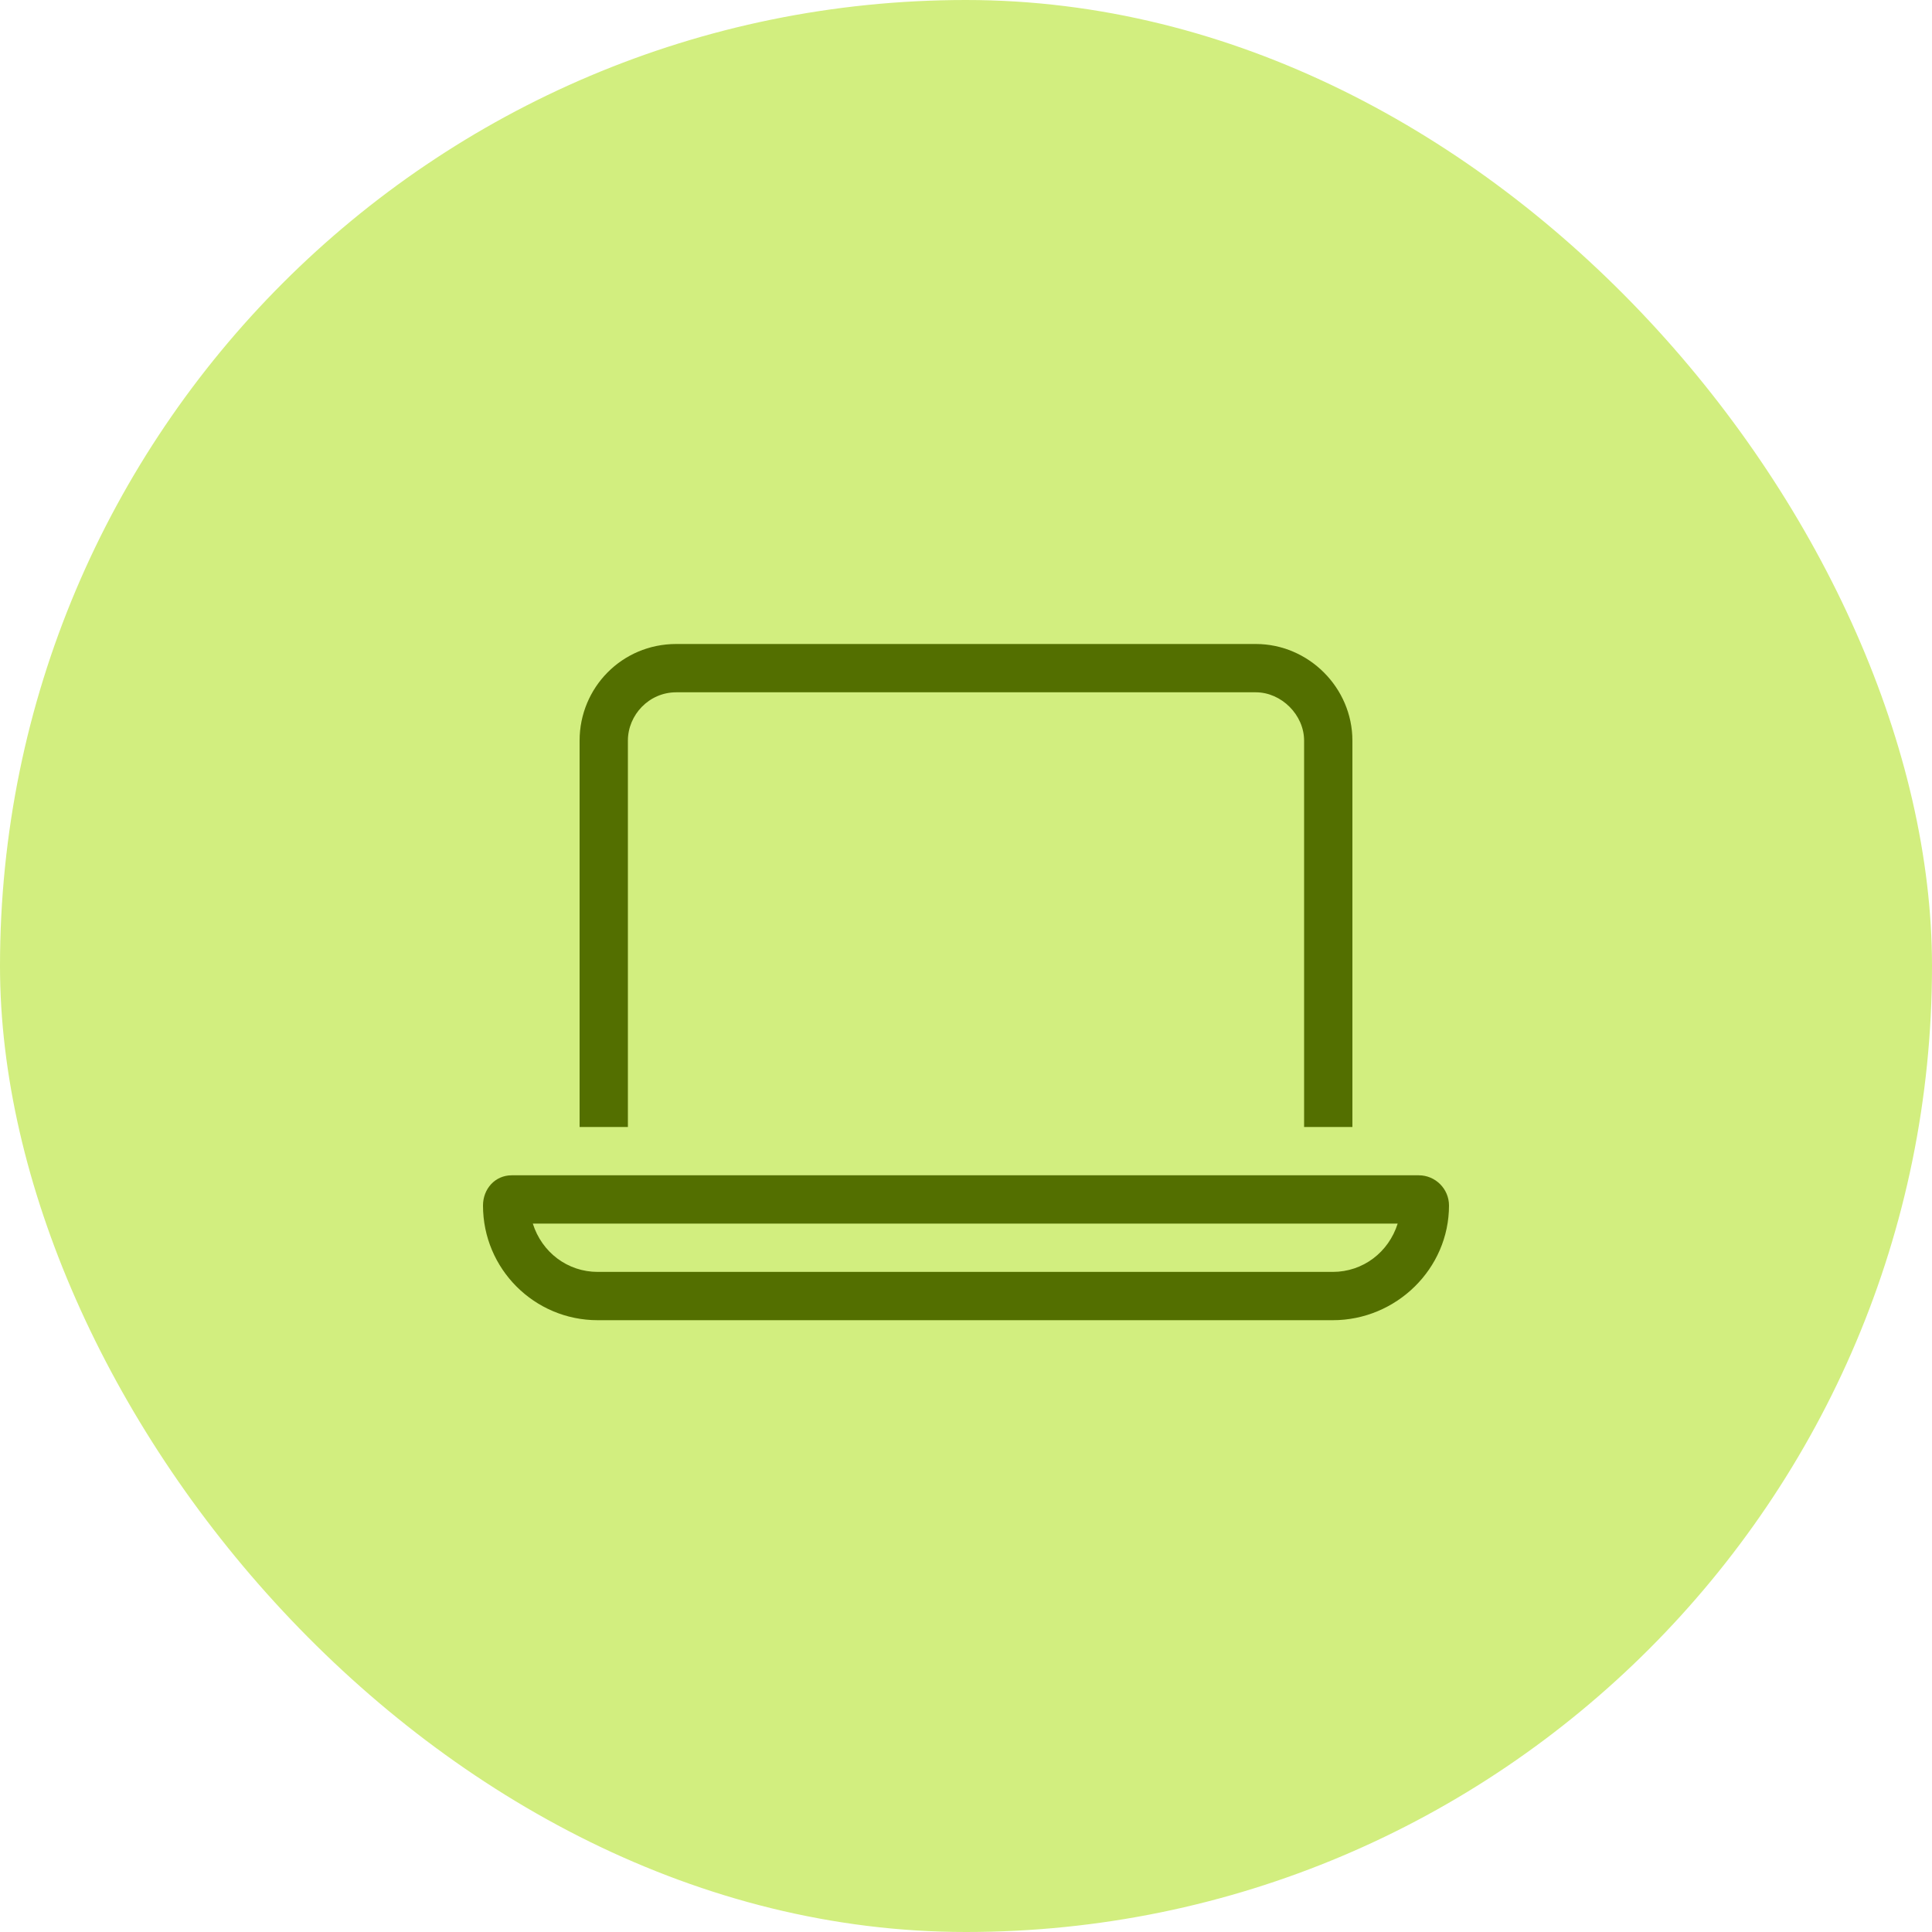
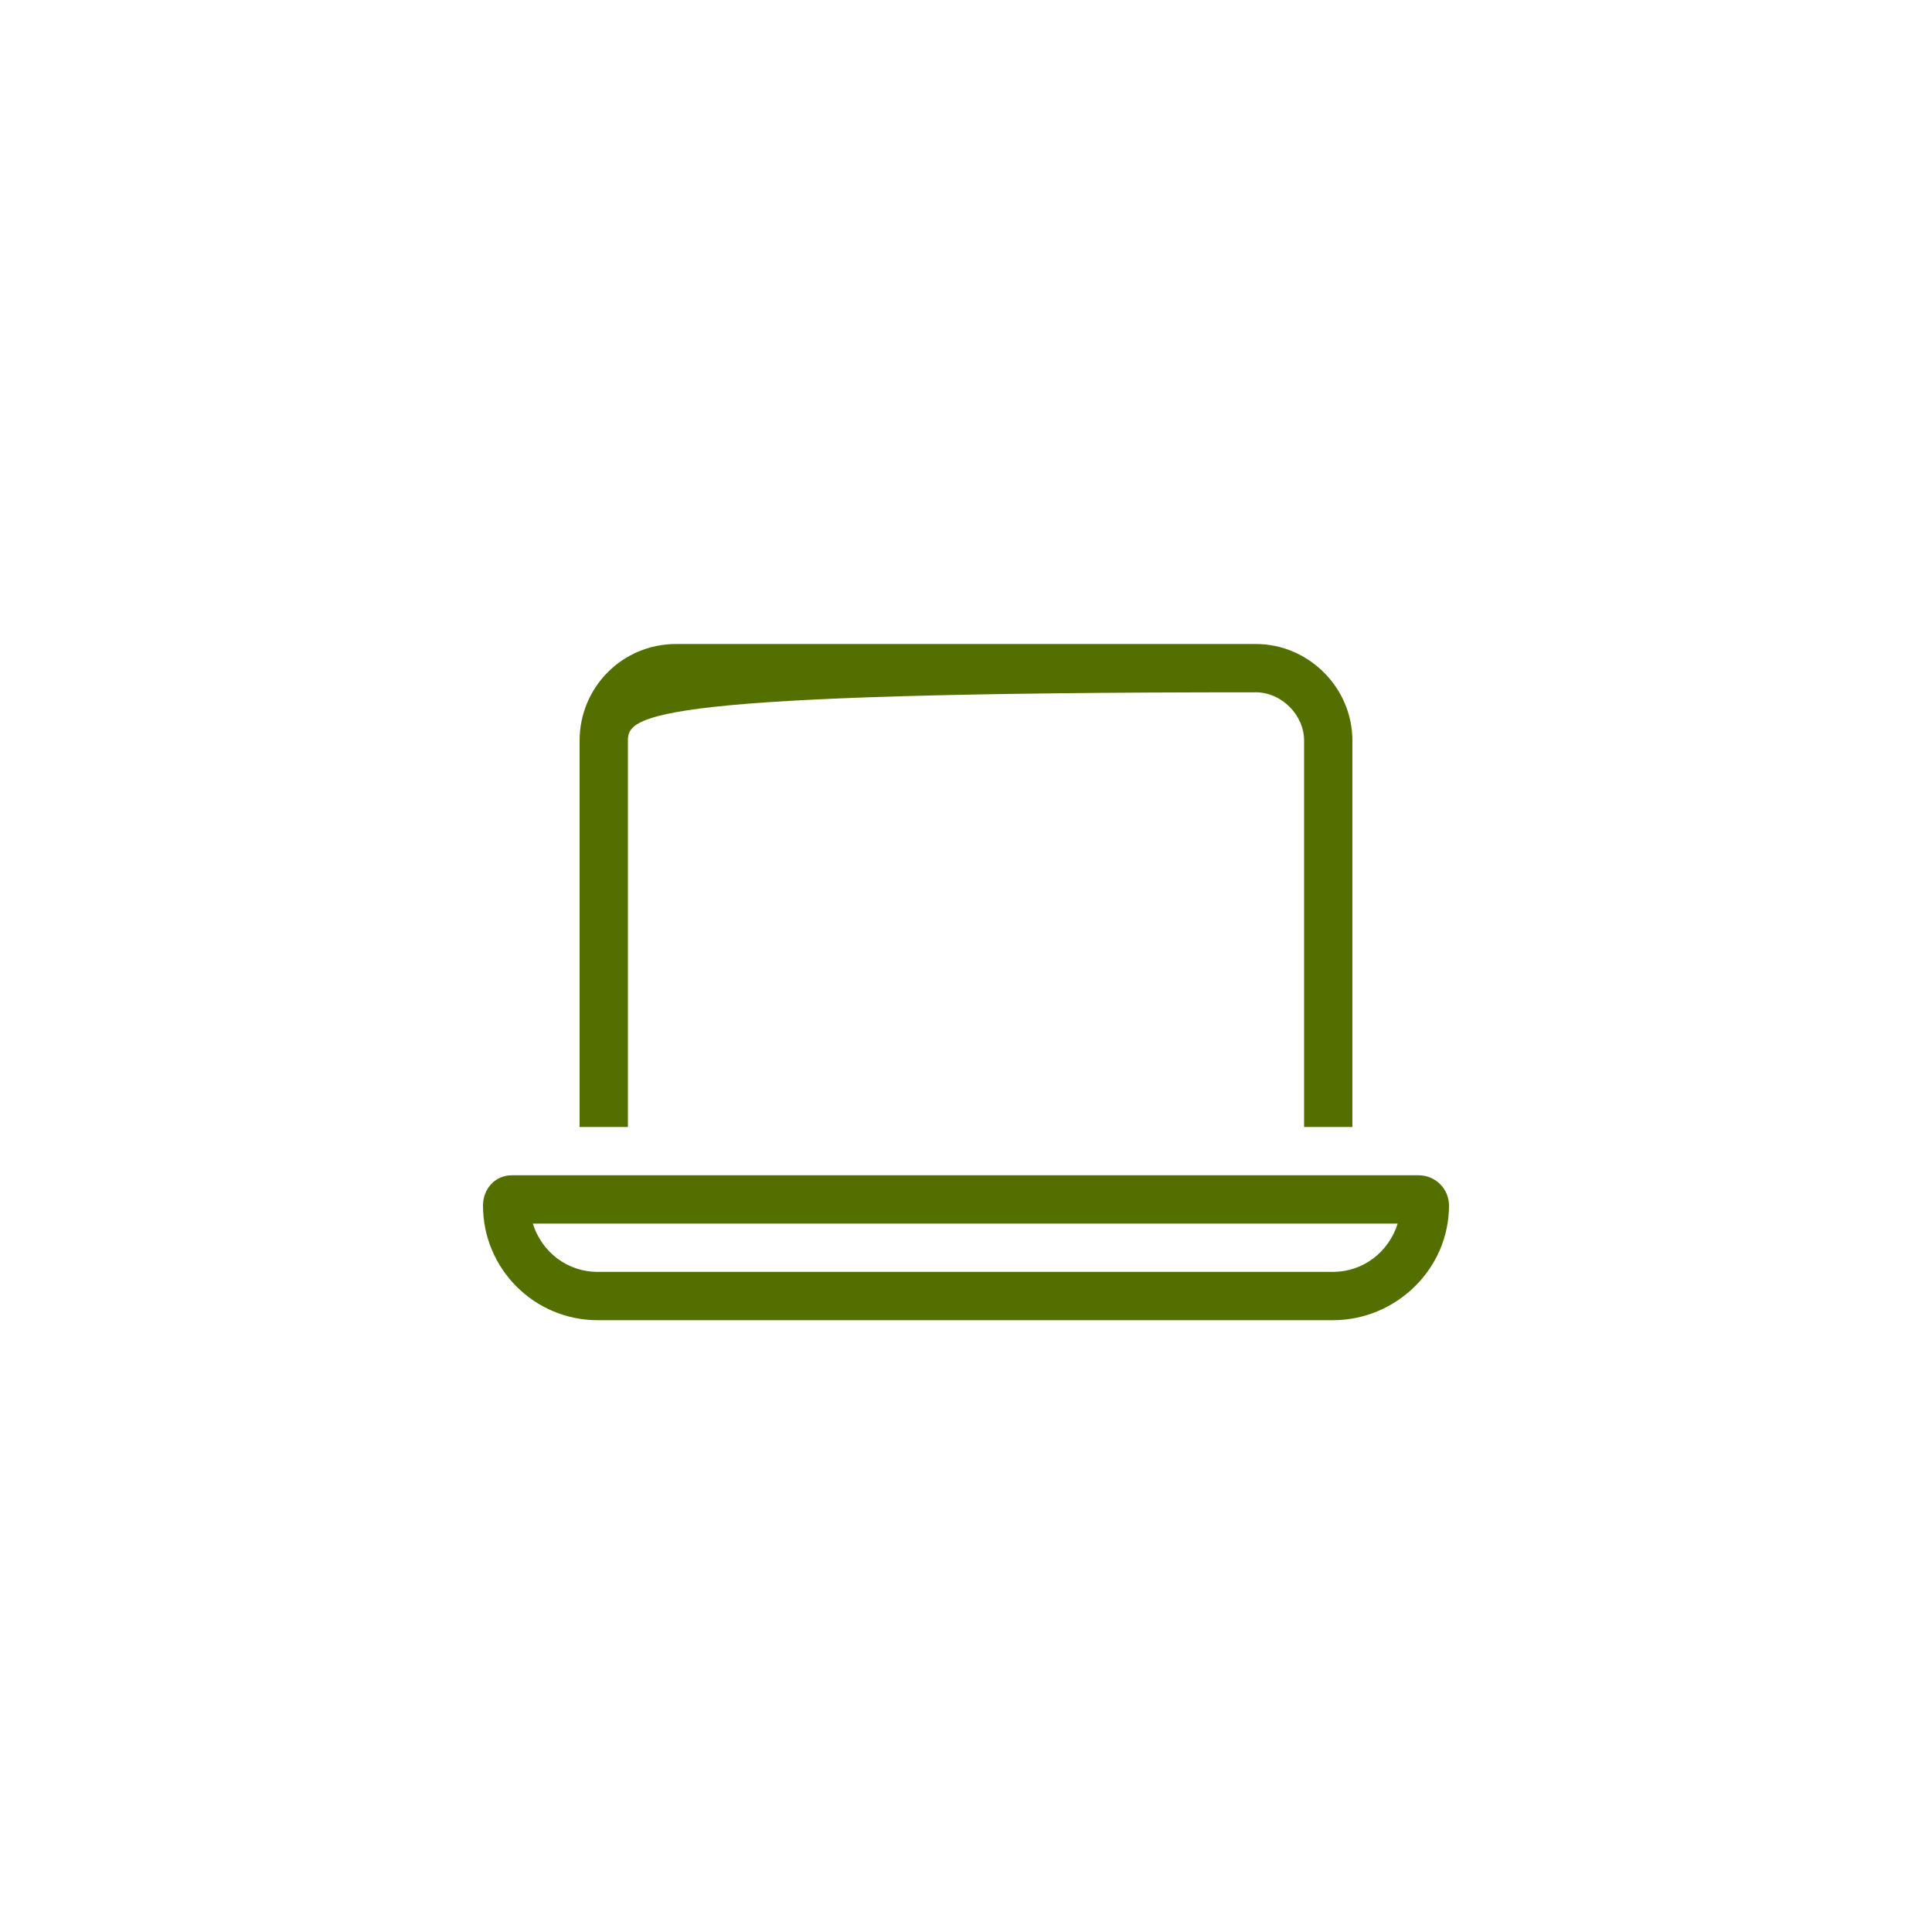
<svg xmlns="http://www.w3.org/2000/svg" width="60" height="60" viewBox="0 0 60 60" fill="none">
-   <rect width="60" height="60" rx="30" fill="#D2EE7F" />
-   <path d="M39 21.5H21C20.156 21.5 19.5 22.203 19.5 23V35H18V23C18 21.359 19.312 20 21 20H39C40.641 20 42 21.359 42 23V35H40.5V23C40.5 22.203 39.797 21.5 39 21.5ZM18.562 39.5H41.391C42.328 39.5 43.125 38.891 43.406 38H16.547C16.828 38.891 17.625 39.5 18.562 39.5ZM15 37.438C15 36.922 15.375 36.5 15.891 36.5H44.062C44.578 36.5 45 36.922 45 37.438C45 39.406 43.359 41 41.391 41H18.562C16.594 41 15 39.406 15 37.438Z" fill="#536F00" />
+   <path d="M39 21.5C20.156 21.5 19.5 22.203 19.5 23V35H18V23C18 21.359 19.312 20 21 20H39C40.641 20 42 21.359 42 23V35H40.5V23C40.5 22.203 39.797 21.5 39 21.5ZM18.562 39.5H41.391C42.328 39.5 43.125 38.891 43.406 38H16.547C16.828 38.891 17.625 39.5 18.562 39.5ZM15 37.438C15 36.922 15.375 36.5 15.891 36.5H44.062C44.578 36.5 45 36.922 45 37.438C45 39.406 43.359 41 41.391 41H18.562C16.594 41 15 39.406 15 37.438Z" fill="#536F00" />
</svg>